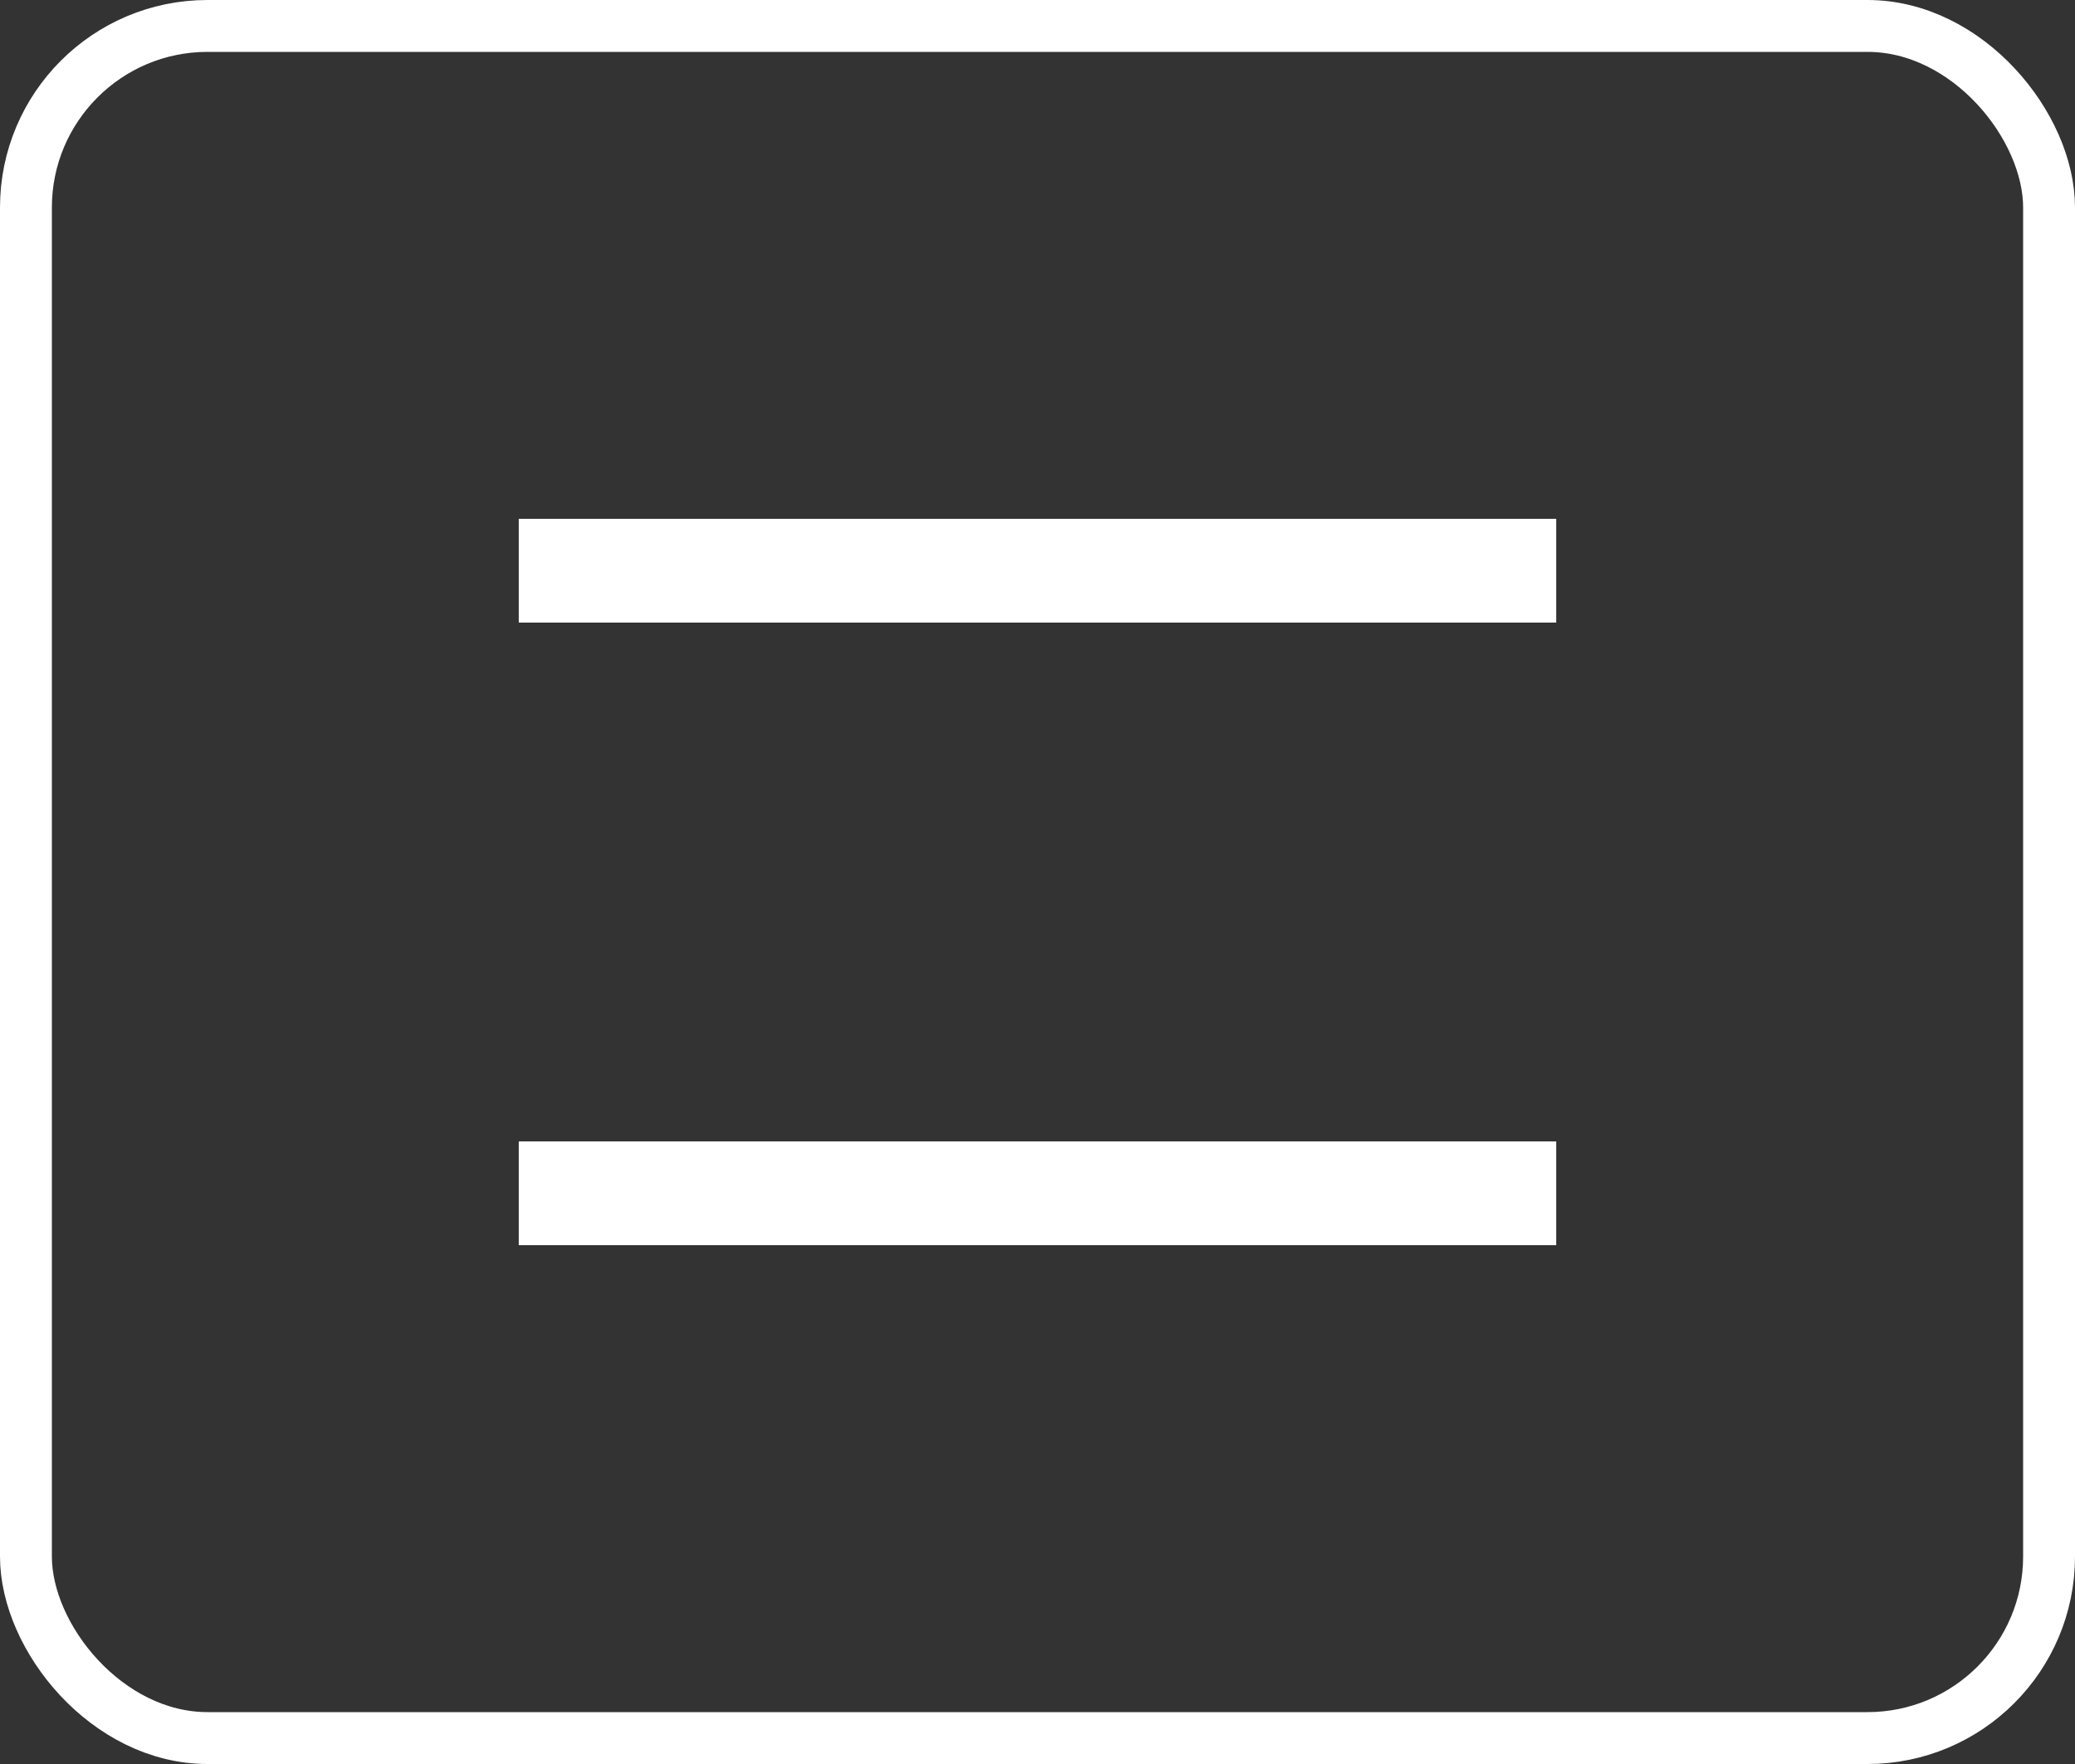
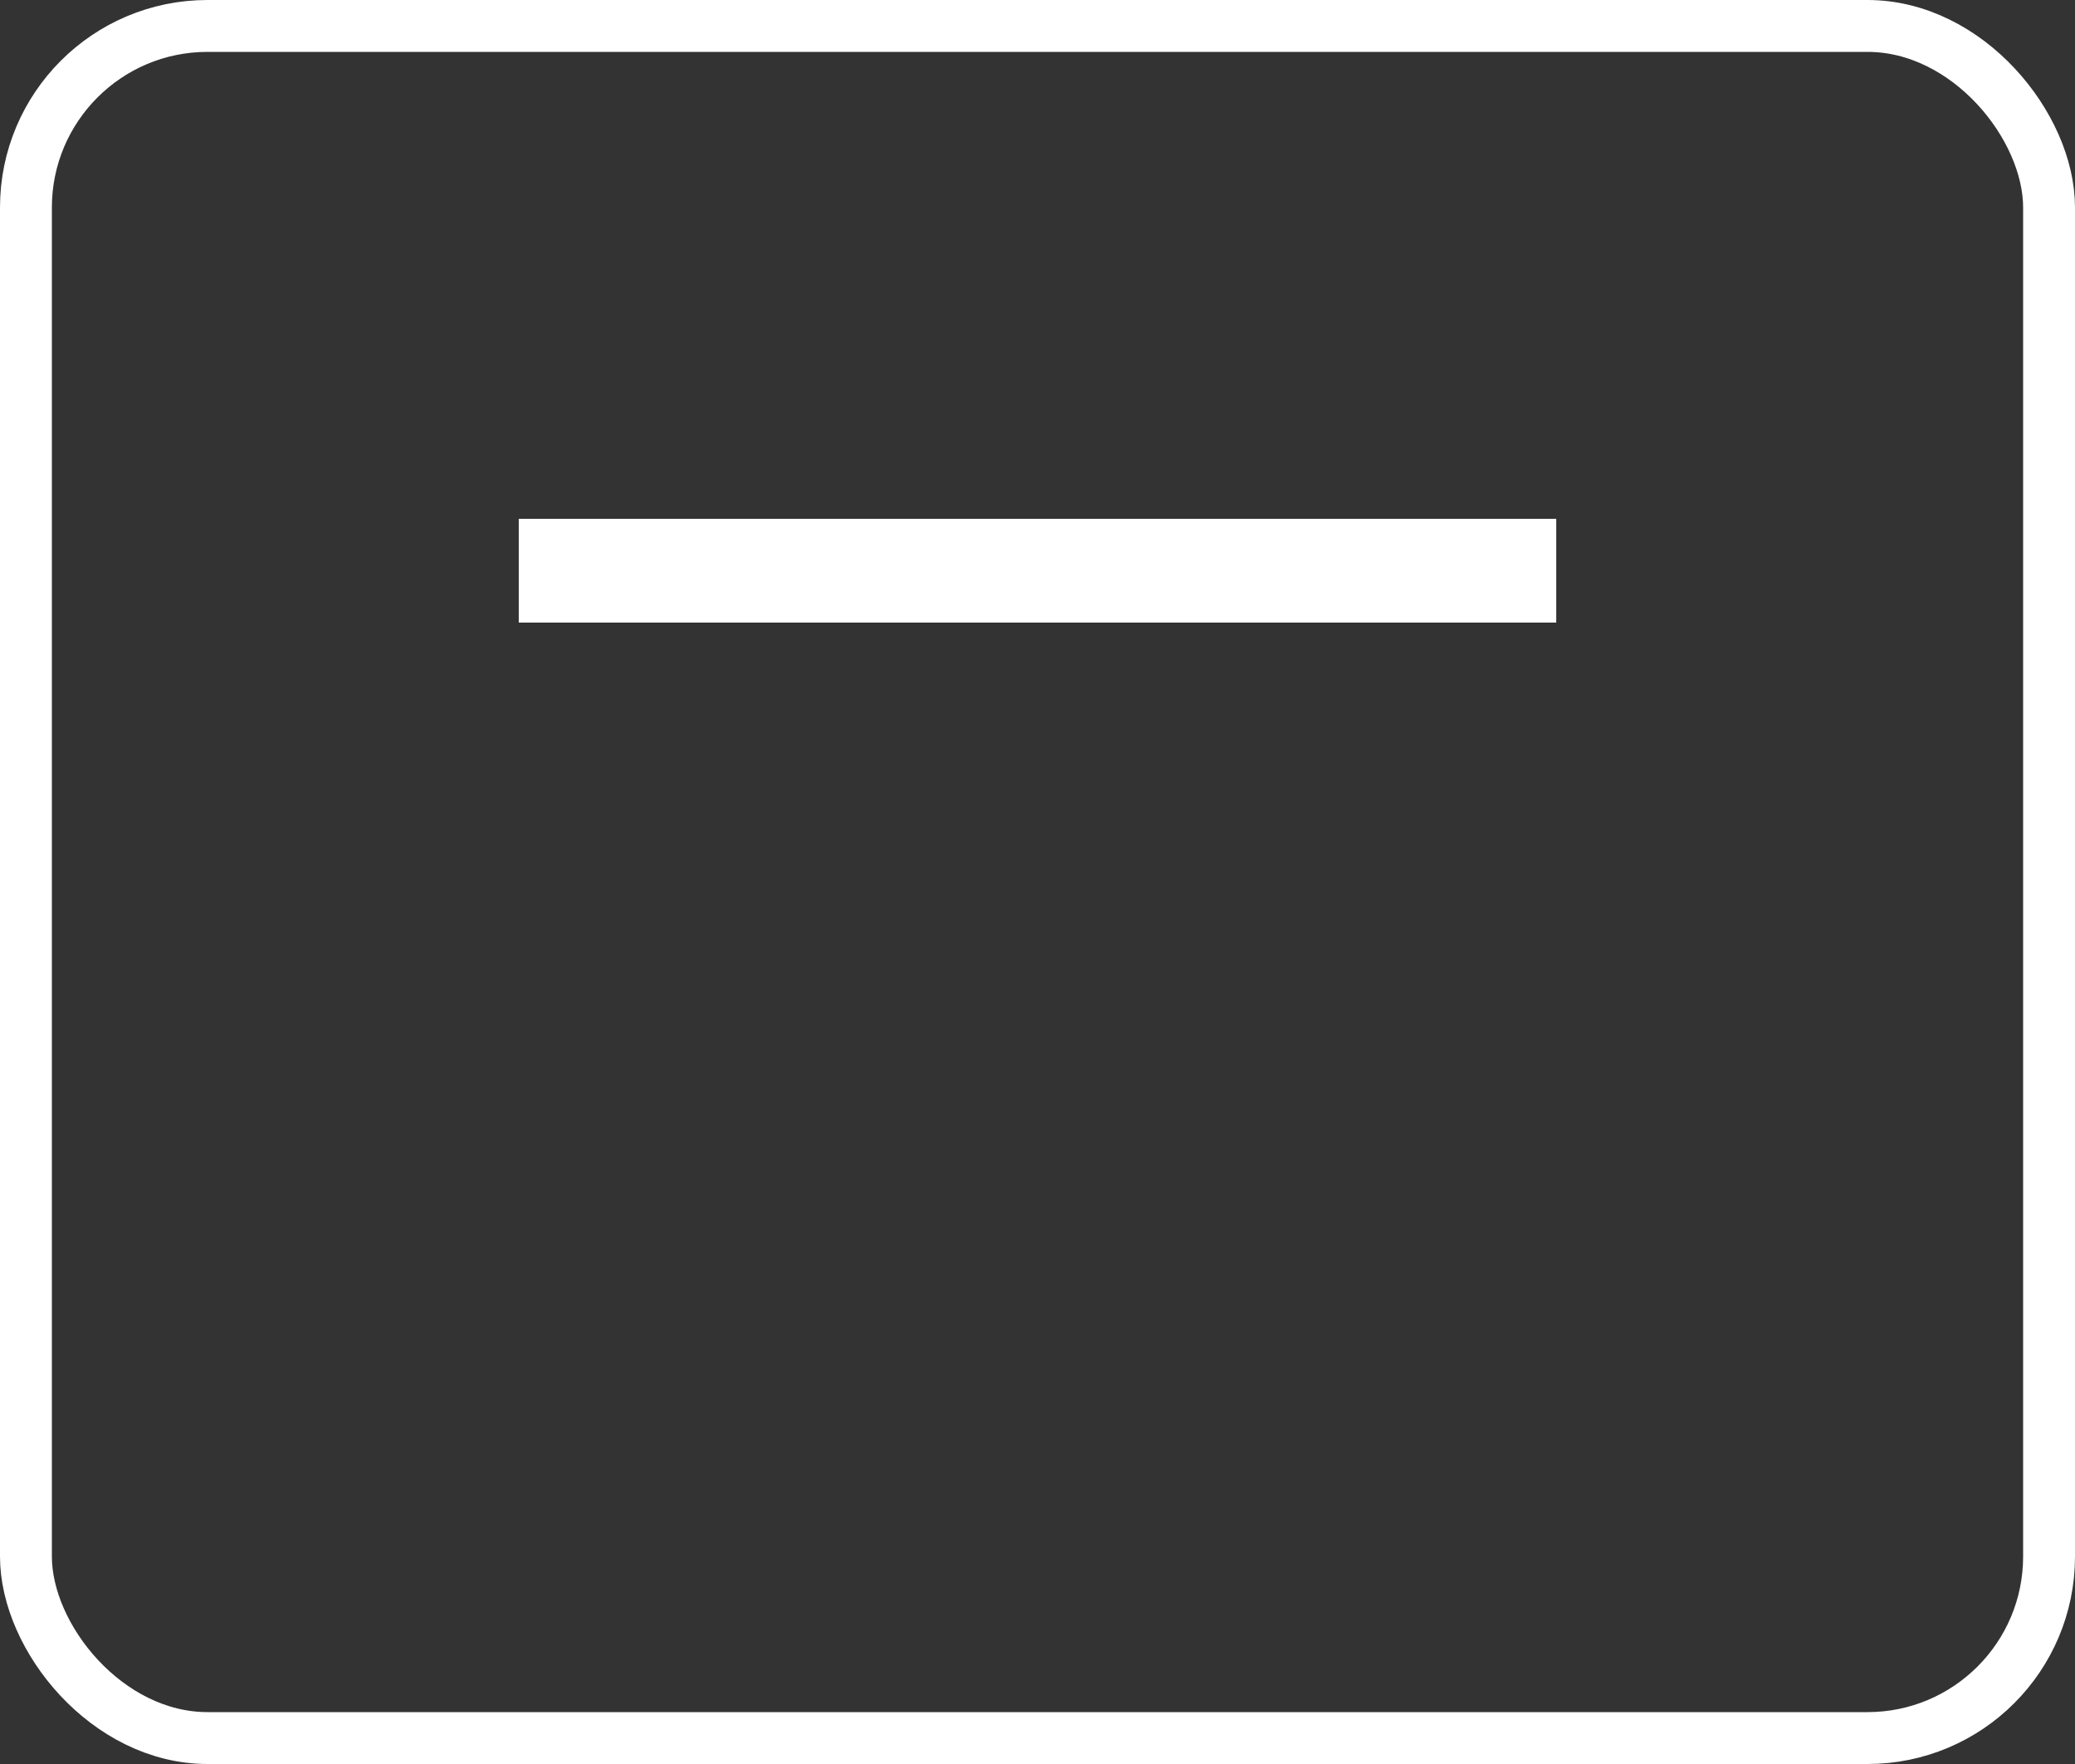
<svg xmlns="http://www.w3.org/2000/svg" width="40" height="34" viewBox="0 0 40 34" fill="none">
  <rect x="0" y="0" width="40" height="34" fill="#333333" stroke="none" />
  <rect x="0.5" y="0.5" width="39" height="33" rx="3.5" stroke="white" />
  <rect x="10" y="10" width="20" height="2" fill="white" />
-   <rect x="10" y="22" width="20" height="2" fill="white" />
</svg>